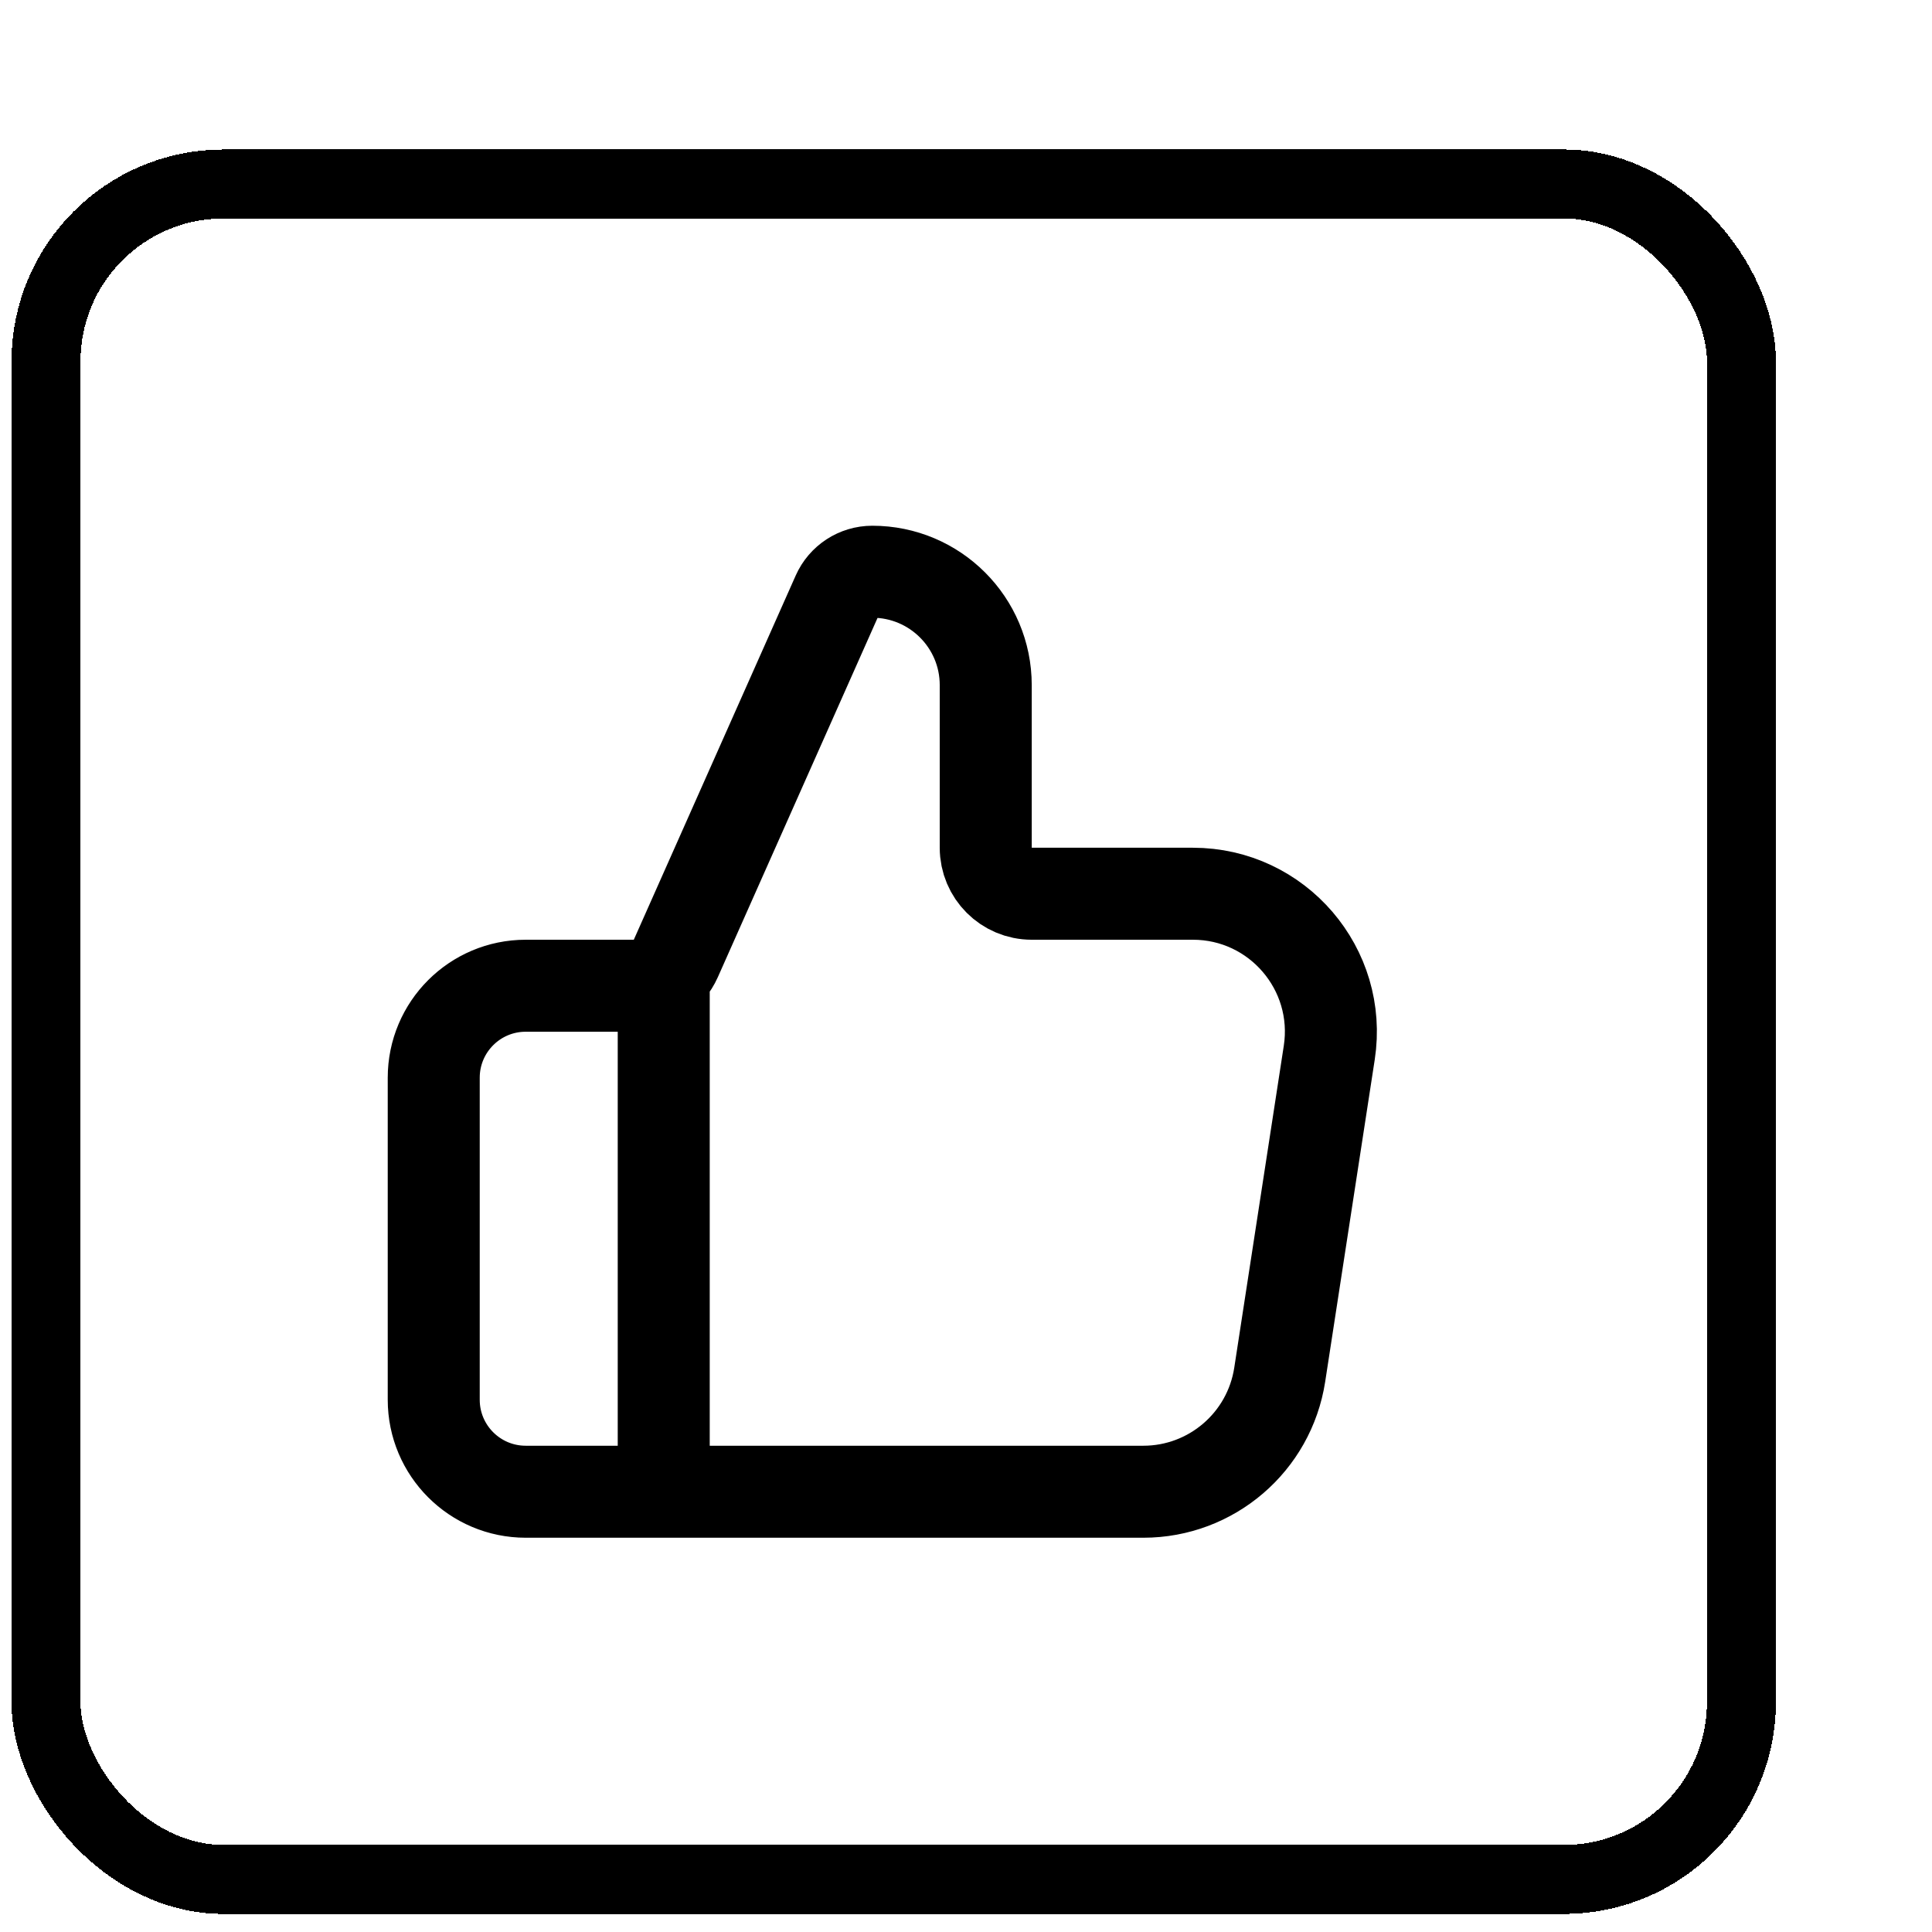
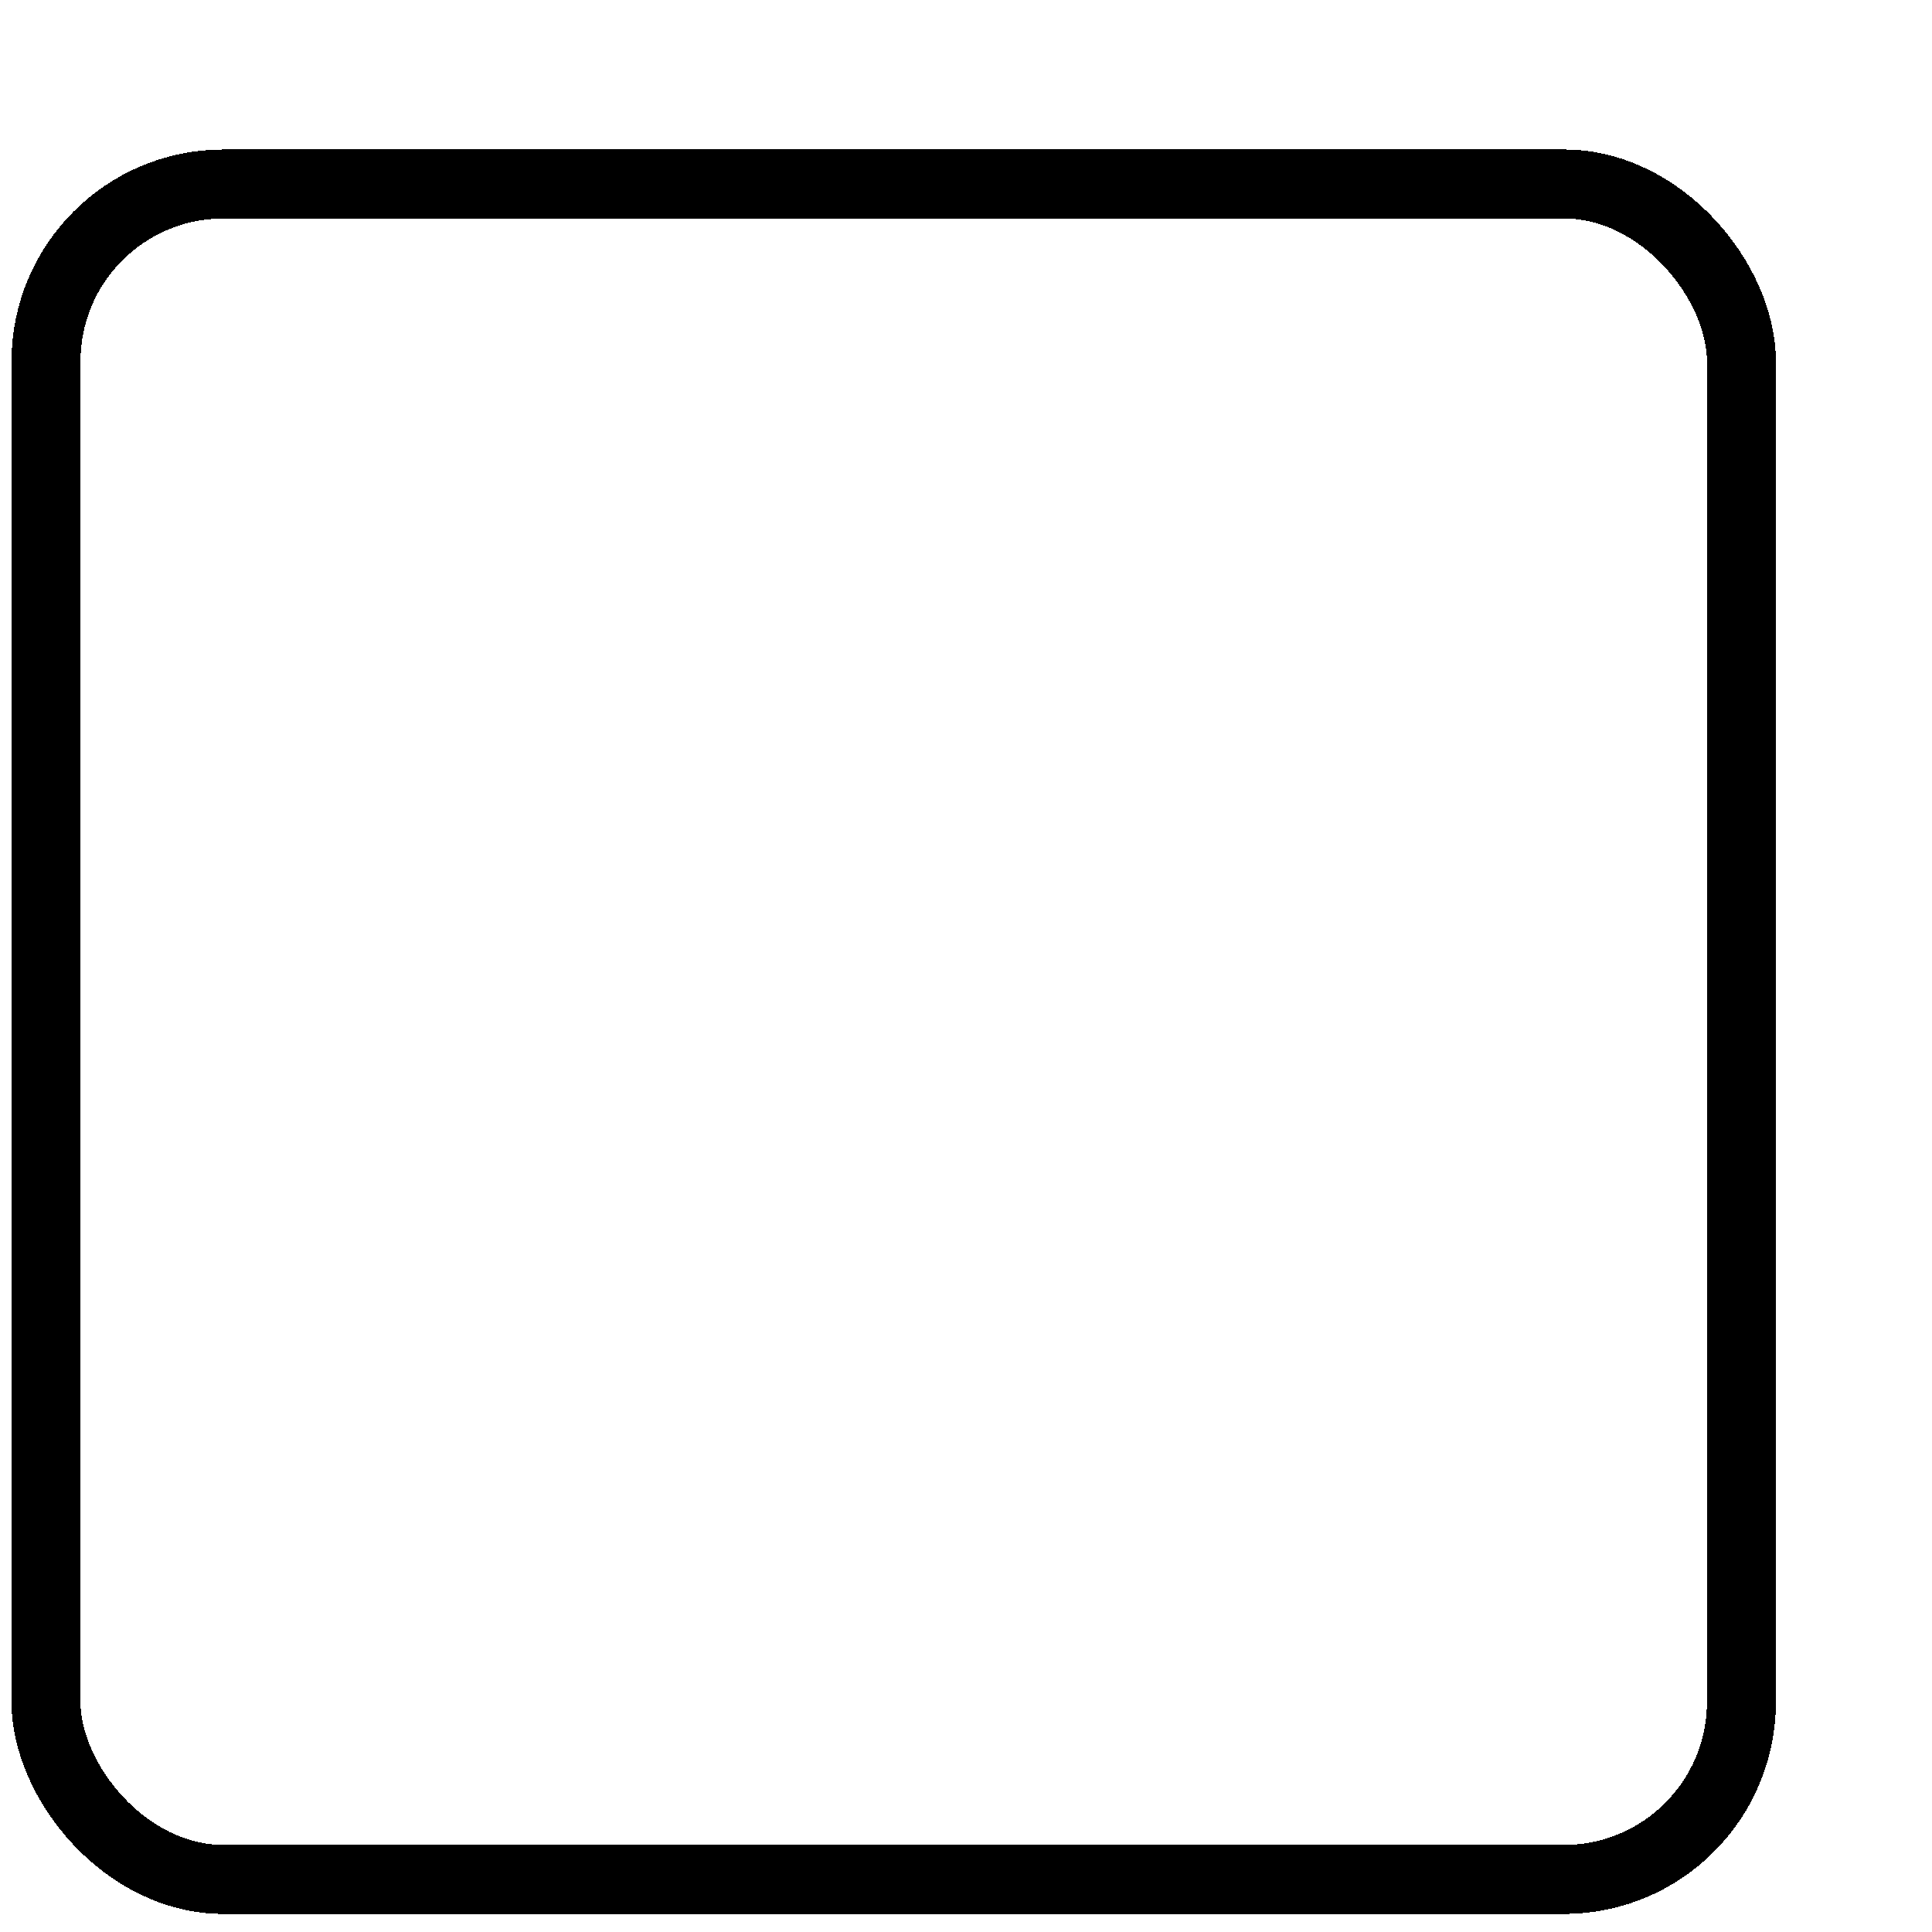
<svg xmlns="http://www.w3.org/2000/svg" width="42" height="42" viewBox="0 0 42 42" fill="none">
  <g filter="url(#filter0_d_1793_40587)">
    <rect x="4" y="1" width="36.857" height="36.857" rx="3.857" fill="white" shape-rendering="crispEdges" />
    <rect x="4" y="1" width="36.857" height="36.857" rx="3.857" stroke="black" stroke-width="1.5" shape-rendering="crispEdges" />
-     <path d="M17.429 29.429V18.429M12.429 20.429V27.429C12.429 28.533 13.324 29.429 14.429 29.429H27.855C29.335 29.429 30.595 28.348 30.82 26.885L31.897 19.885C32.176 18.067 30.77 16.429 28.932 16.429H25.429C24.876 16.429 24.429 15.981 24.429 15.429V11.894C24.429 10.533 23.325 9.429 21.963 9.429C21.638 9.429 21.344 9.62 21.212 9.917L17.692 17.835C17.532 18.196 17.174 18.429 16.779 18.429H14.429C13.324 18.429 12.429 19.324 12.429 20.429Z" stroke="black" stroke-width="2" stroke-linecap="round" stroke-linejoin="round" />
  </g>
  <defs>
    <filter id="filter0_d_1793_40587" x="0.25" y="0.25" width="41.357" height="41.357" filterUnits="userSpaceOnUse" color-interpolation-filters="sRGB">
      <feFlood flood-opacity="0" result="BackgroundImageFix" />
      <feColorMatrix in="SourceAlpha" type="matrix" values="0 0 0 0 0 0 0 0 0 0 0 0 0 0 0 0 0 0 127 0" result="hardAlpha" />
      <feOffset dx="-3" dy="3" />
      <feComposite in2="hardAlpha" operator="out" />
      <feColorMatrix type="matrix" values="0 0 0 0 0.69 0 0 0 0 0.875 0 0 0 0 0.827 0 0 0 1 0" />
      <feBlend mode="normal" in2="BackgroundImageFix" result="effect1_dropShadow_1793_40587" />
      <feBlend mode="normal" in="SourceGraphic" in2="effect1_dropShadow_1793_40587" result="shape" />
    </filter>
  </defs>
</svg>